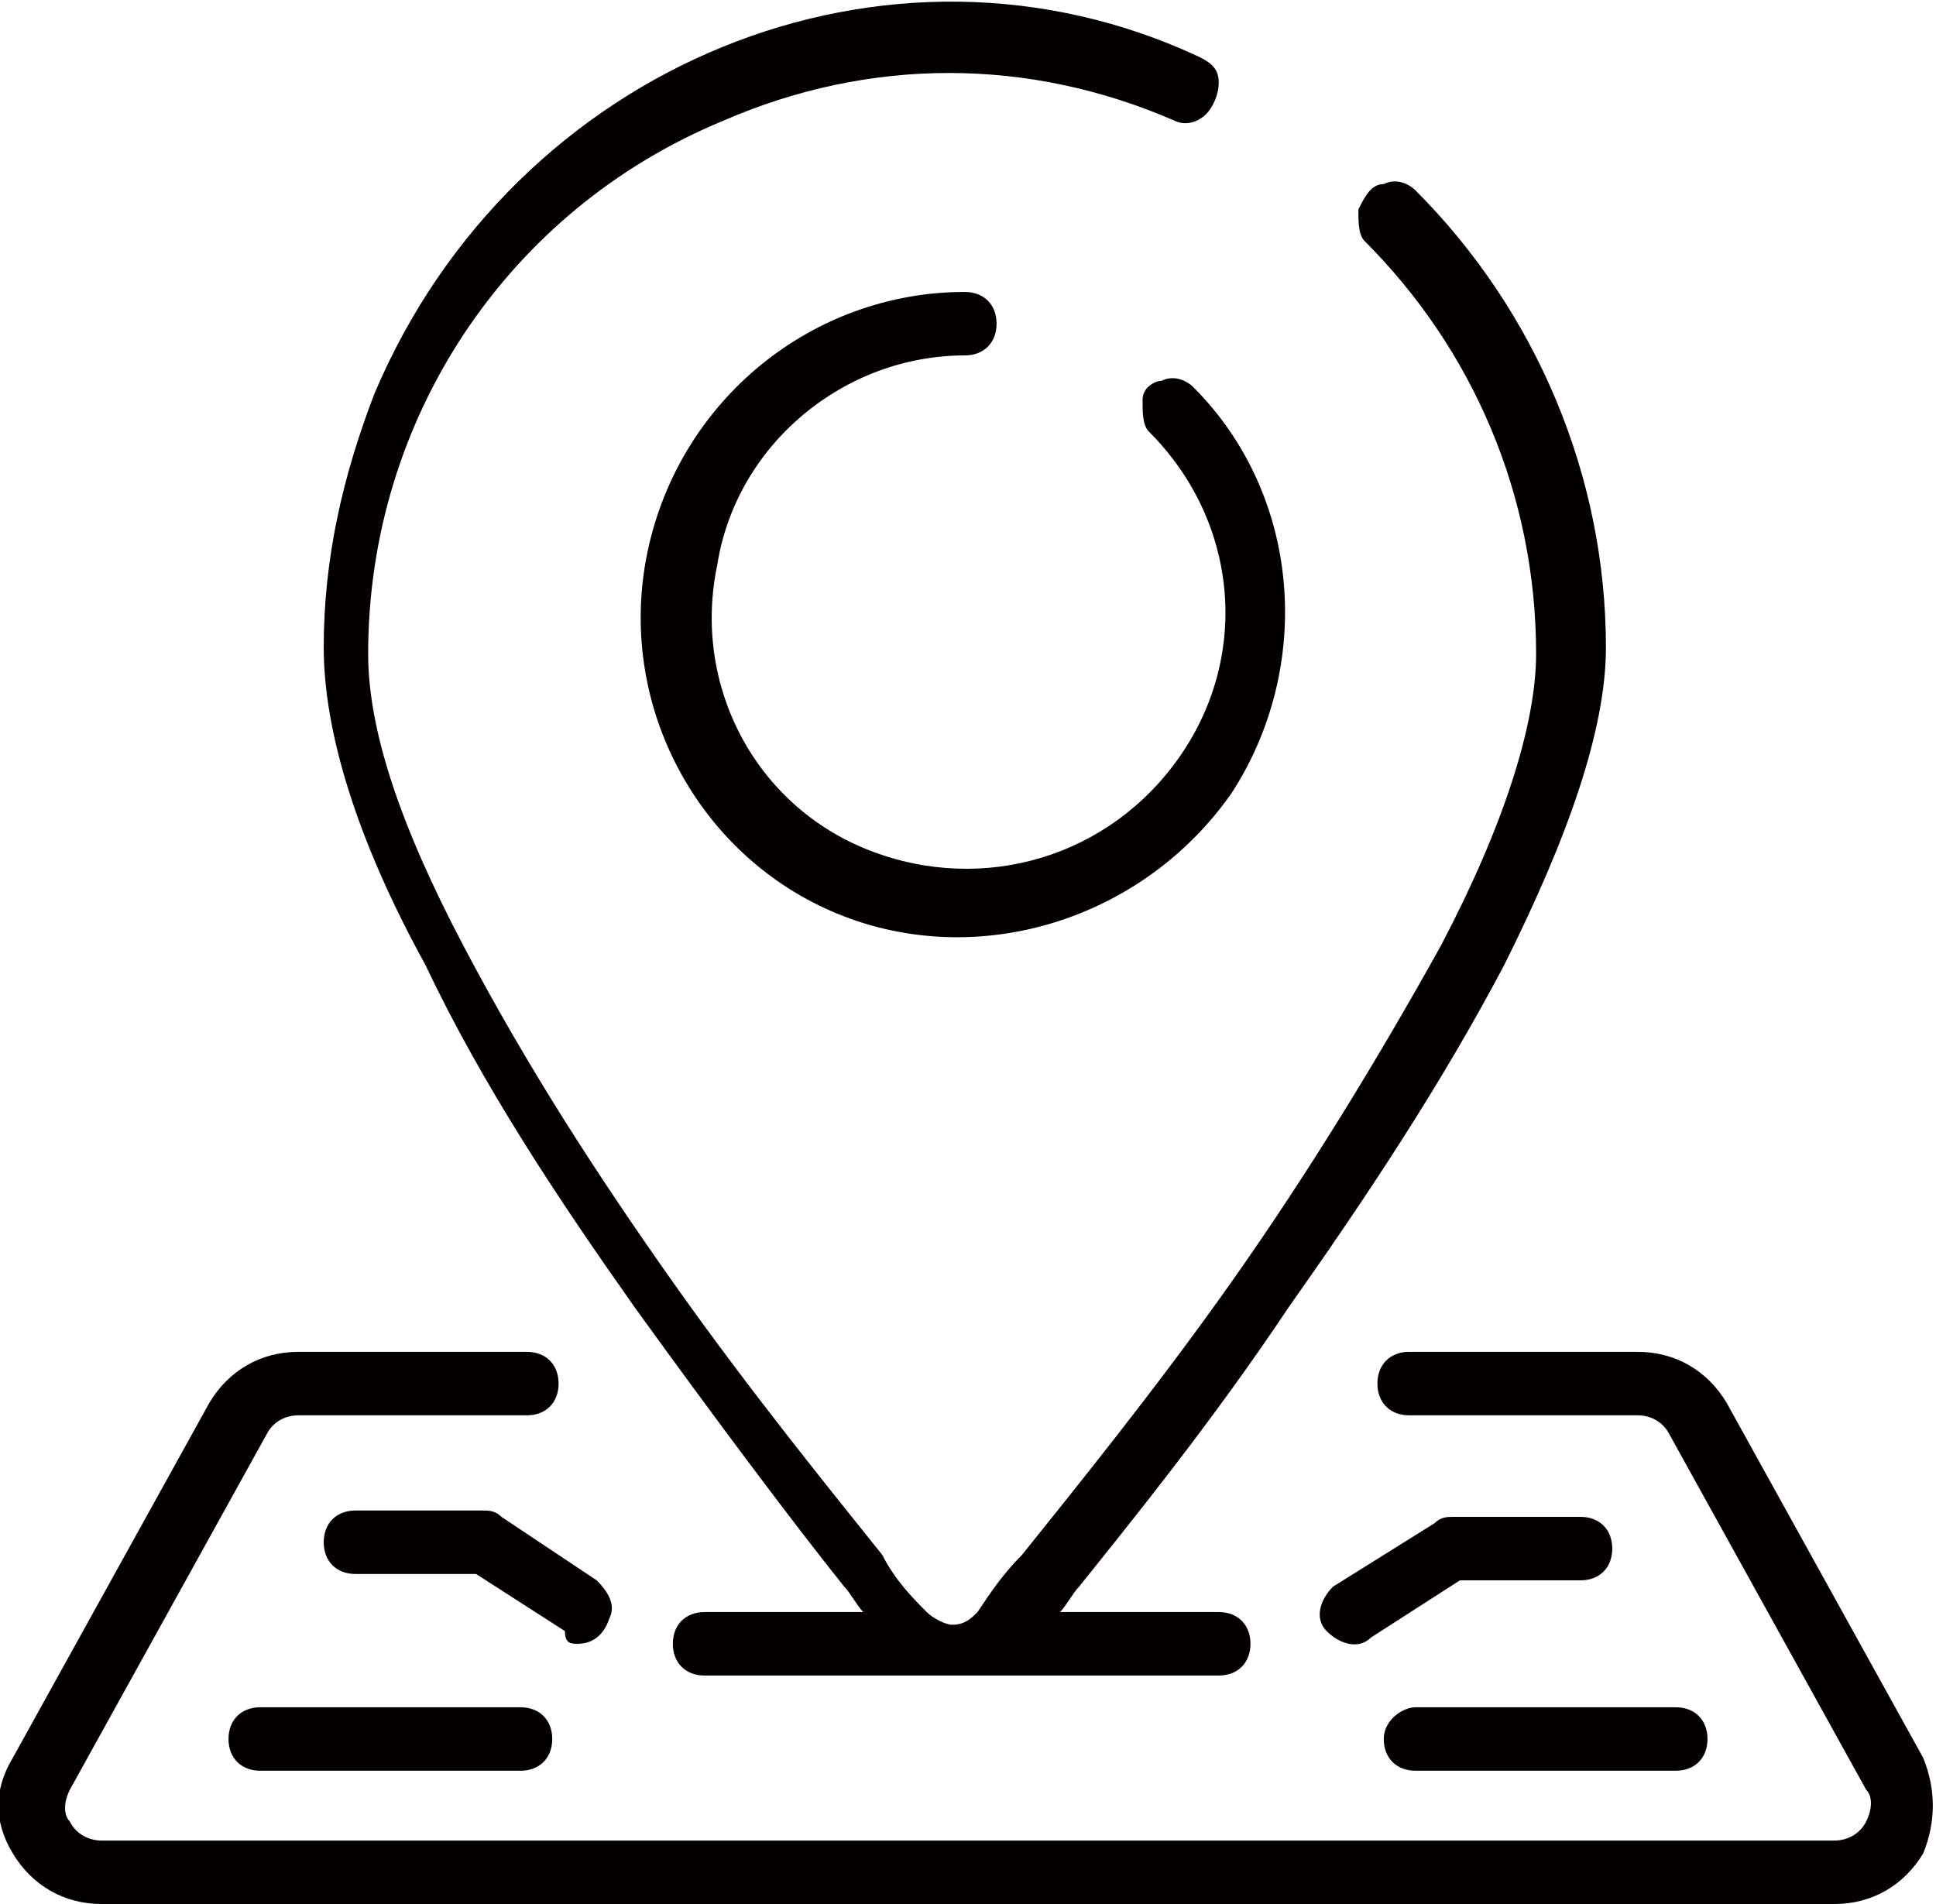
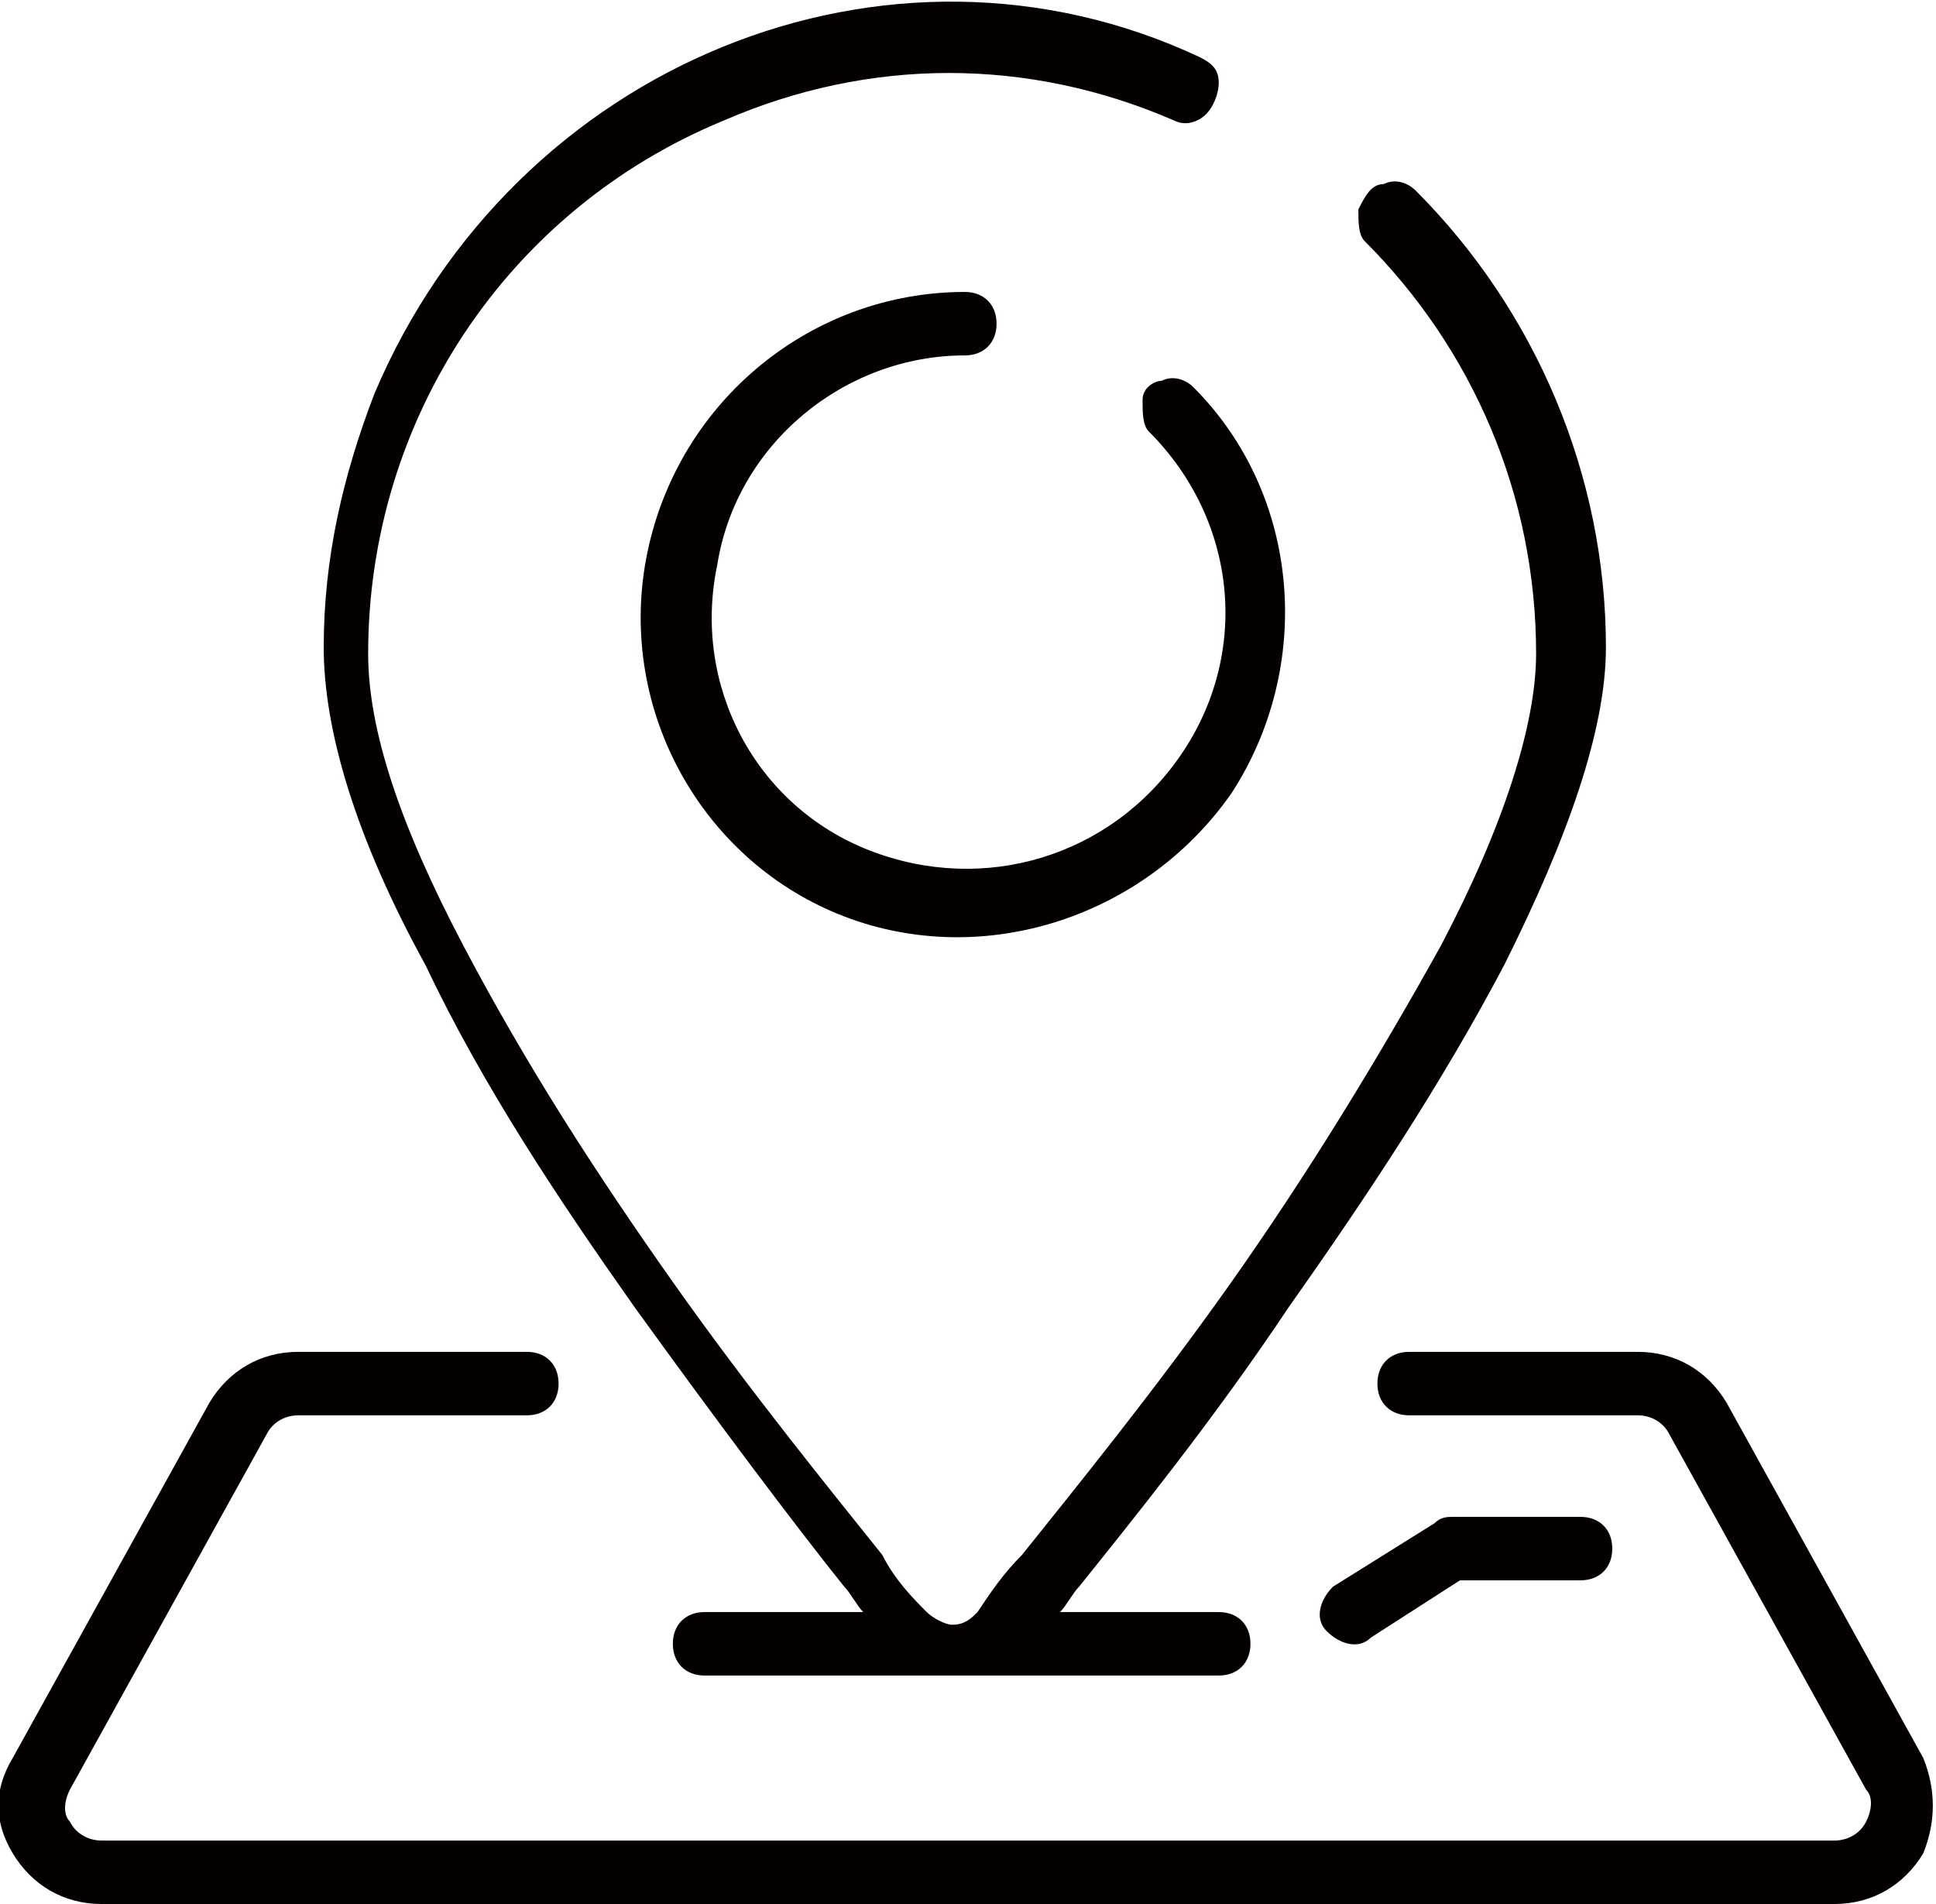
<svg xmlns="http://www.w3.org/2000/svg" version="1.1" x="0px" y="0px" viewBox="0 0 30.5 30" style="enable-background:new 0 0 30.5 30;" xml:space="preserve">
  <style type="text/css">
	.st0{fill:#040000;}
</style>
  <g id="レイヤー_1">
</g>
  <g id="コンテンツ">
    <g transform="translate(0 -1)">
      <g>
        <g>
          <path class="st0" d="M10,21.6c1.3,1.8,2.5,3.4,3.3,4.4c0.1,0.1,0.2,0.3,0.3,0.4h-2.5c-0.3,0-0.5,0.2-0.5,0.5      c0,0.3,0.2,0.5,0.5,0.5h8.1c0.3,0,0.5-0.2,0.5-0.5c0-0.3-0.2-0.5-0.5-0.5h-2.5c0.1-0.1,0.2-0.3,0.3-0.4c0.8-1,2.1-2.6,3.3-4.4      c1.2-1.7,2.4-3.5,3.4-5.4c1-2,1.6-3.7,1.6-5c0-2.7-1.1-5.3-3-7.2c-0.1-0.1-0.3-0.2-0.5-0.1c-0.2,0-0.3,0.2-0.4,0.4      c0,0.2,0,0.4,0.1,0.5c1.7,1.7,2.7,4,2.7,6.5c0,1.1-0.5,2.7-1.5,4.6c-1,1.8-2.1,3.6-3.3,5.3c-1.2,1.7-2.5,3.3-3.3,4.3      c-0.3,0.3-0.5,0.6-0.7,0.9c-0.1,0.1-0.2,0.2-0.4,0.2c-0.1,0-0.3-0.1-0.4-0.2c-0.2-0.2-0.5-0.5-0.7-0.9c-0.8-1-2.1-2.6-3.3-4.3      c-1.2-1.7-2.3-3.4-3.3-5.3c-1-1.9-1.5-3.4-1.5-4.6c0-3.7,2.2-7,5.6-8.4c2.3-1,4.8-1,7.1,0c0.2,0.1,0.4,0,0.5-0.1      c0.1-0.1,0.2-0.3,0.2-0.5s-0.1-0.3-0.3-0.4C14-0.4,8.1,2,5.9,7.2c-0.5,1.3-0.8,2.6-0.8,4c0,1.3,0.5,3,1.6,5      C7.6,18.1,8.8,19.9,10,21.6z" />
          <path class="st0" d="M15.2,6.6c0.3,0,0.5-0.2,0.5-0.5c0-0.3-0.2-0.5-0.5-0.5c-2.4,0-4.5,1.7-5,4.1c-0.5,2.4,0.8,4.8,3,5.7      c2.2,0.9,4.8,0.1,6.2-1.9c1.3-2,1.1-4.7-0.6-6.4c-0.1-0.1-0.3-0.2-0.5-0.1C18.2,7,18,7.1,18,7.3c0,0.2,0,0.4,0.1,0.5      c1.4,1.4,1.6,3.5,0.5,5.1c-1.1,1.6-3.1,2.2-4.9,1.5c-1.8-0.7-2.8-2.6-2.4-4.5C11.6,8,13.3,6.6,15.2,6.6z" />
          <path class="st0" d="M30.3,28.7l-3.1-5.6c-0.3-0.5-0.8-0.8-1.4-0.8h-3.6c-0.3,0-0.5,0.2-0.5,0.5s0.2,0.5,0.5,0.5h3.6      c0.2,0,0.4,0.1,0.5,0.3l3.1,5.6c0.1,0.1,0.1,0.3,0,0.5c-0.1,0.2-0.3,0.3-0.5,0.3H1.6c-0.2,0-0.4-0.1-0.5-0.3      c-0.1-0.1-0.1-0.3,0-0.5l3.1-5.6c0.1-0.2,0.3-0.3,0.5-0.3h3.6c0.3,0,0.5-0.2,0.5-0.5s-0.2-0.5-0.5-0.5H4.7      c-0.6,0-1.1,0.3-1.4,0.8l-3.1,5.6c-0.3,0.5-0.3,1,0,1.5C0.5,30.7,1,31,1.6,31h27.3c0.6,0,1.1-0.3,1.4-0.8      C30.5,29.7,30.5,29.2,30.3,28.7z" />
          <path class="st0" d="M24.9,24.9h-2c-0.1,0-0.2,0-0.3,0.1L21,26c-0.2,0.2-0.3,0.5-0.1,0.7c0.2,0.2,0.5,0.3,0.7,0.1l1.4-0.9h1.9      c0.3,0,0.5-0.2,0.5-0.5C25.4,25.1,25.2,24.9,24.9,24.9z" />
-           <path class="st0" d="M21.8,28.4c0,0.3,0.2,0.5,0.5,0.5h4.1c0.3,0,0.5-0.2,0.5-0.5s-0.2-0.5-0.5-0.5h-4.1      C22.1,27.9,21.8,28.1,21.8,28.4z" />
-           <path class="st0" d="M9.1,26.9c0.2,0,0.4-0.1,0.5-0.4c0.1-0.2,0-0.4-0.2-0.6l-1.5-1c-0.1-0.1-0.2-0.1-0.3-0.1h-2      c-0.3,0-0.5,0.2-0.5,0.5c0,0.3,0.2,0.5,0.5,0.5h1.9l1.4,0.9C8.9,26.9,9,26.9,9.1,26.9z" />
-           <path class="st0" d="M4.1,27.9c-0.3,0-0.5,0.2-0.5,0.5s0.2,0.5,0.5,0.5h4.1c0.3,0,0.5-0.2,0.5-0.5s-0.2-0.5-0.5-0.5H4.1z" />
        </g>
      </g>
    </g>
  </g>
</svg>